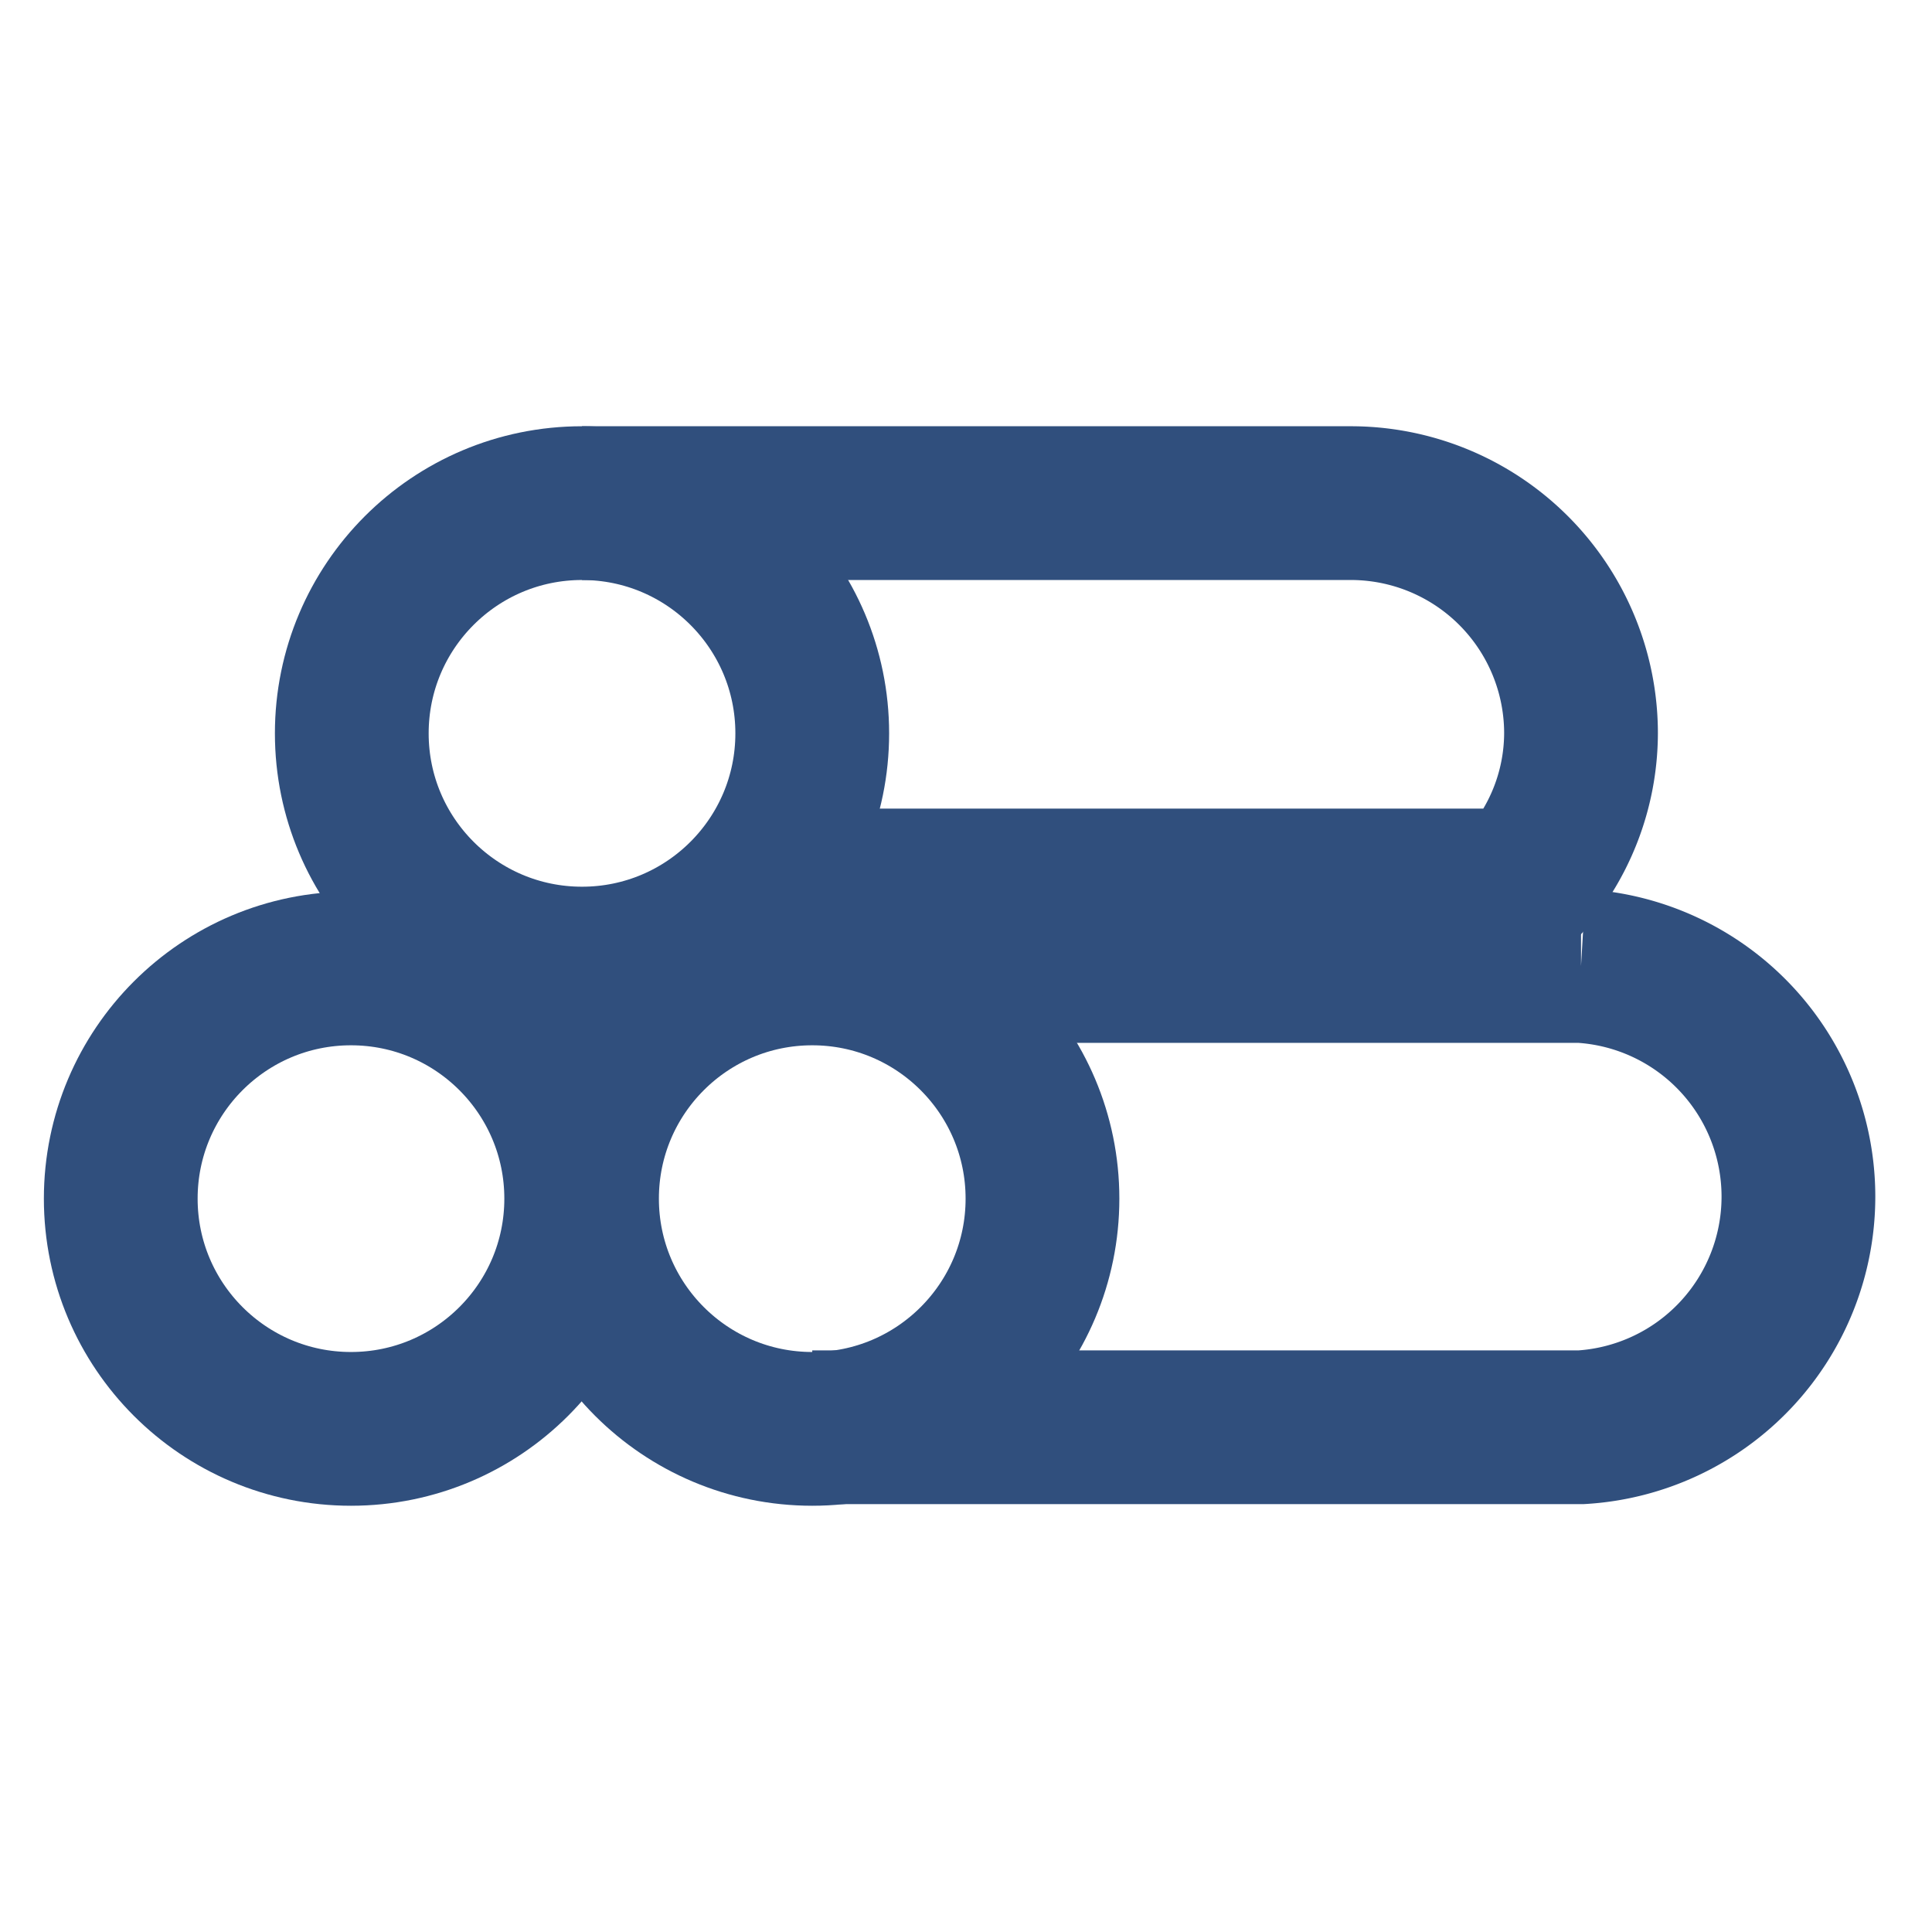
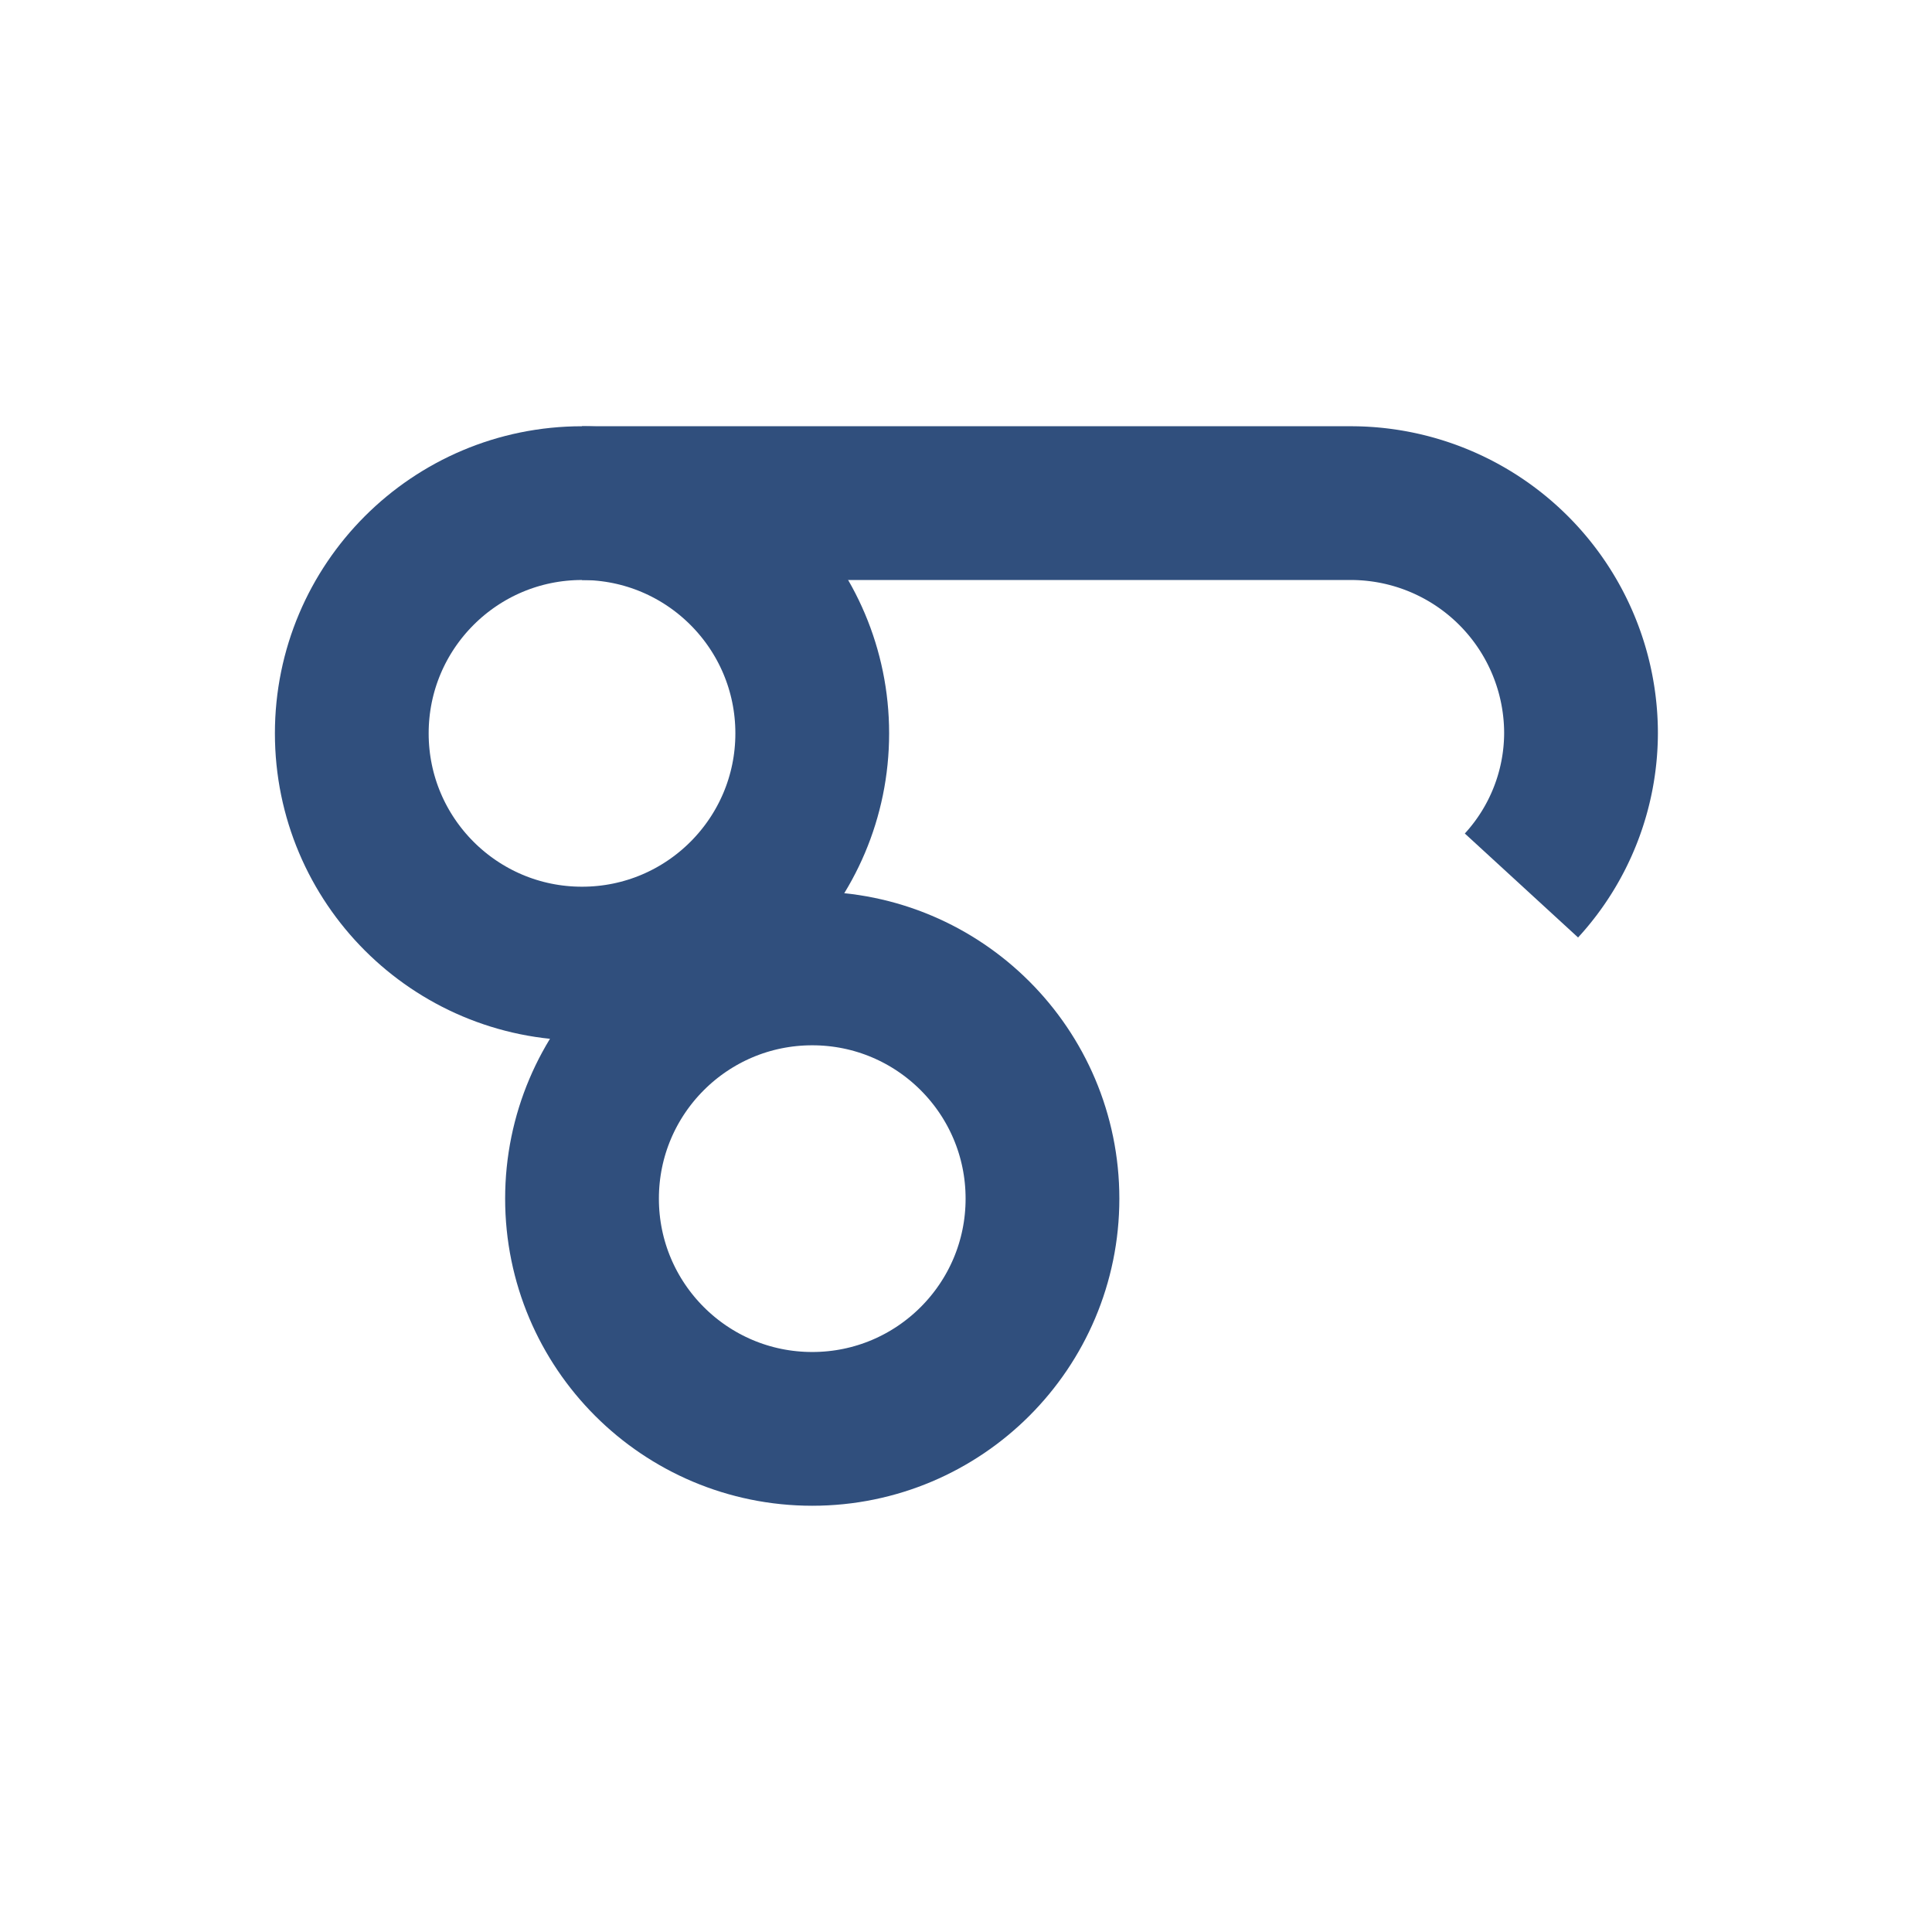
<svg xmlns="http://www.w3.org/2000/svg" width="256px" height="256px" viewBox="0 0 24 24" id="Layer_1" data-name="Layer 1" fill="#304F7D">
  <g id="SVGRepo_bgCarrier" stroke-width="0" />
  <g id="SVGRepo_tracerCarrier" stroke-linecap="round" stroke-linejoin="round" />
  <g id="SVGRepo_iconCarrier">
    <defs>
      <style>.cls-1{fill:none;stroke:#304F7D;stroke-miterlimit:10;stroke-width:1.91px;}</style>
    </defs>
-     <path class="cls-1" d="M7.23,6.25h9.54a2.86,2.86,0,0,1,2.87,2.86A2.81,2.81,0,0,1,18.9,11H10.09" />
-     <path class="cls-1" d="M10.09,12h9.55a2.87,2.87,0,0,1,0,5.73H10.09" />
+     <path class="cls-1" d="M7.23,6.25h9.54a2.86,2.86,0,0,1,2.87,2.86A2.81,2.81,0,0,1,18.9,11" />
    <circle class="cls-1" cx="10.09" cy="14.89" r="2.86" />
-     <circle class="cls-1" cx="4.36" cy="14.89" r="2.86" />
    <circle class="cls-1" cx="7.23" cy="9.11" r="2.86" />
  </g>
</svg>